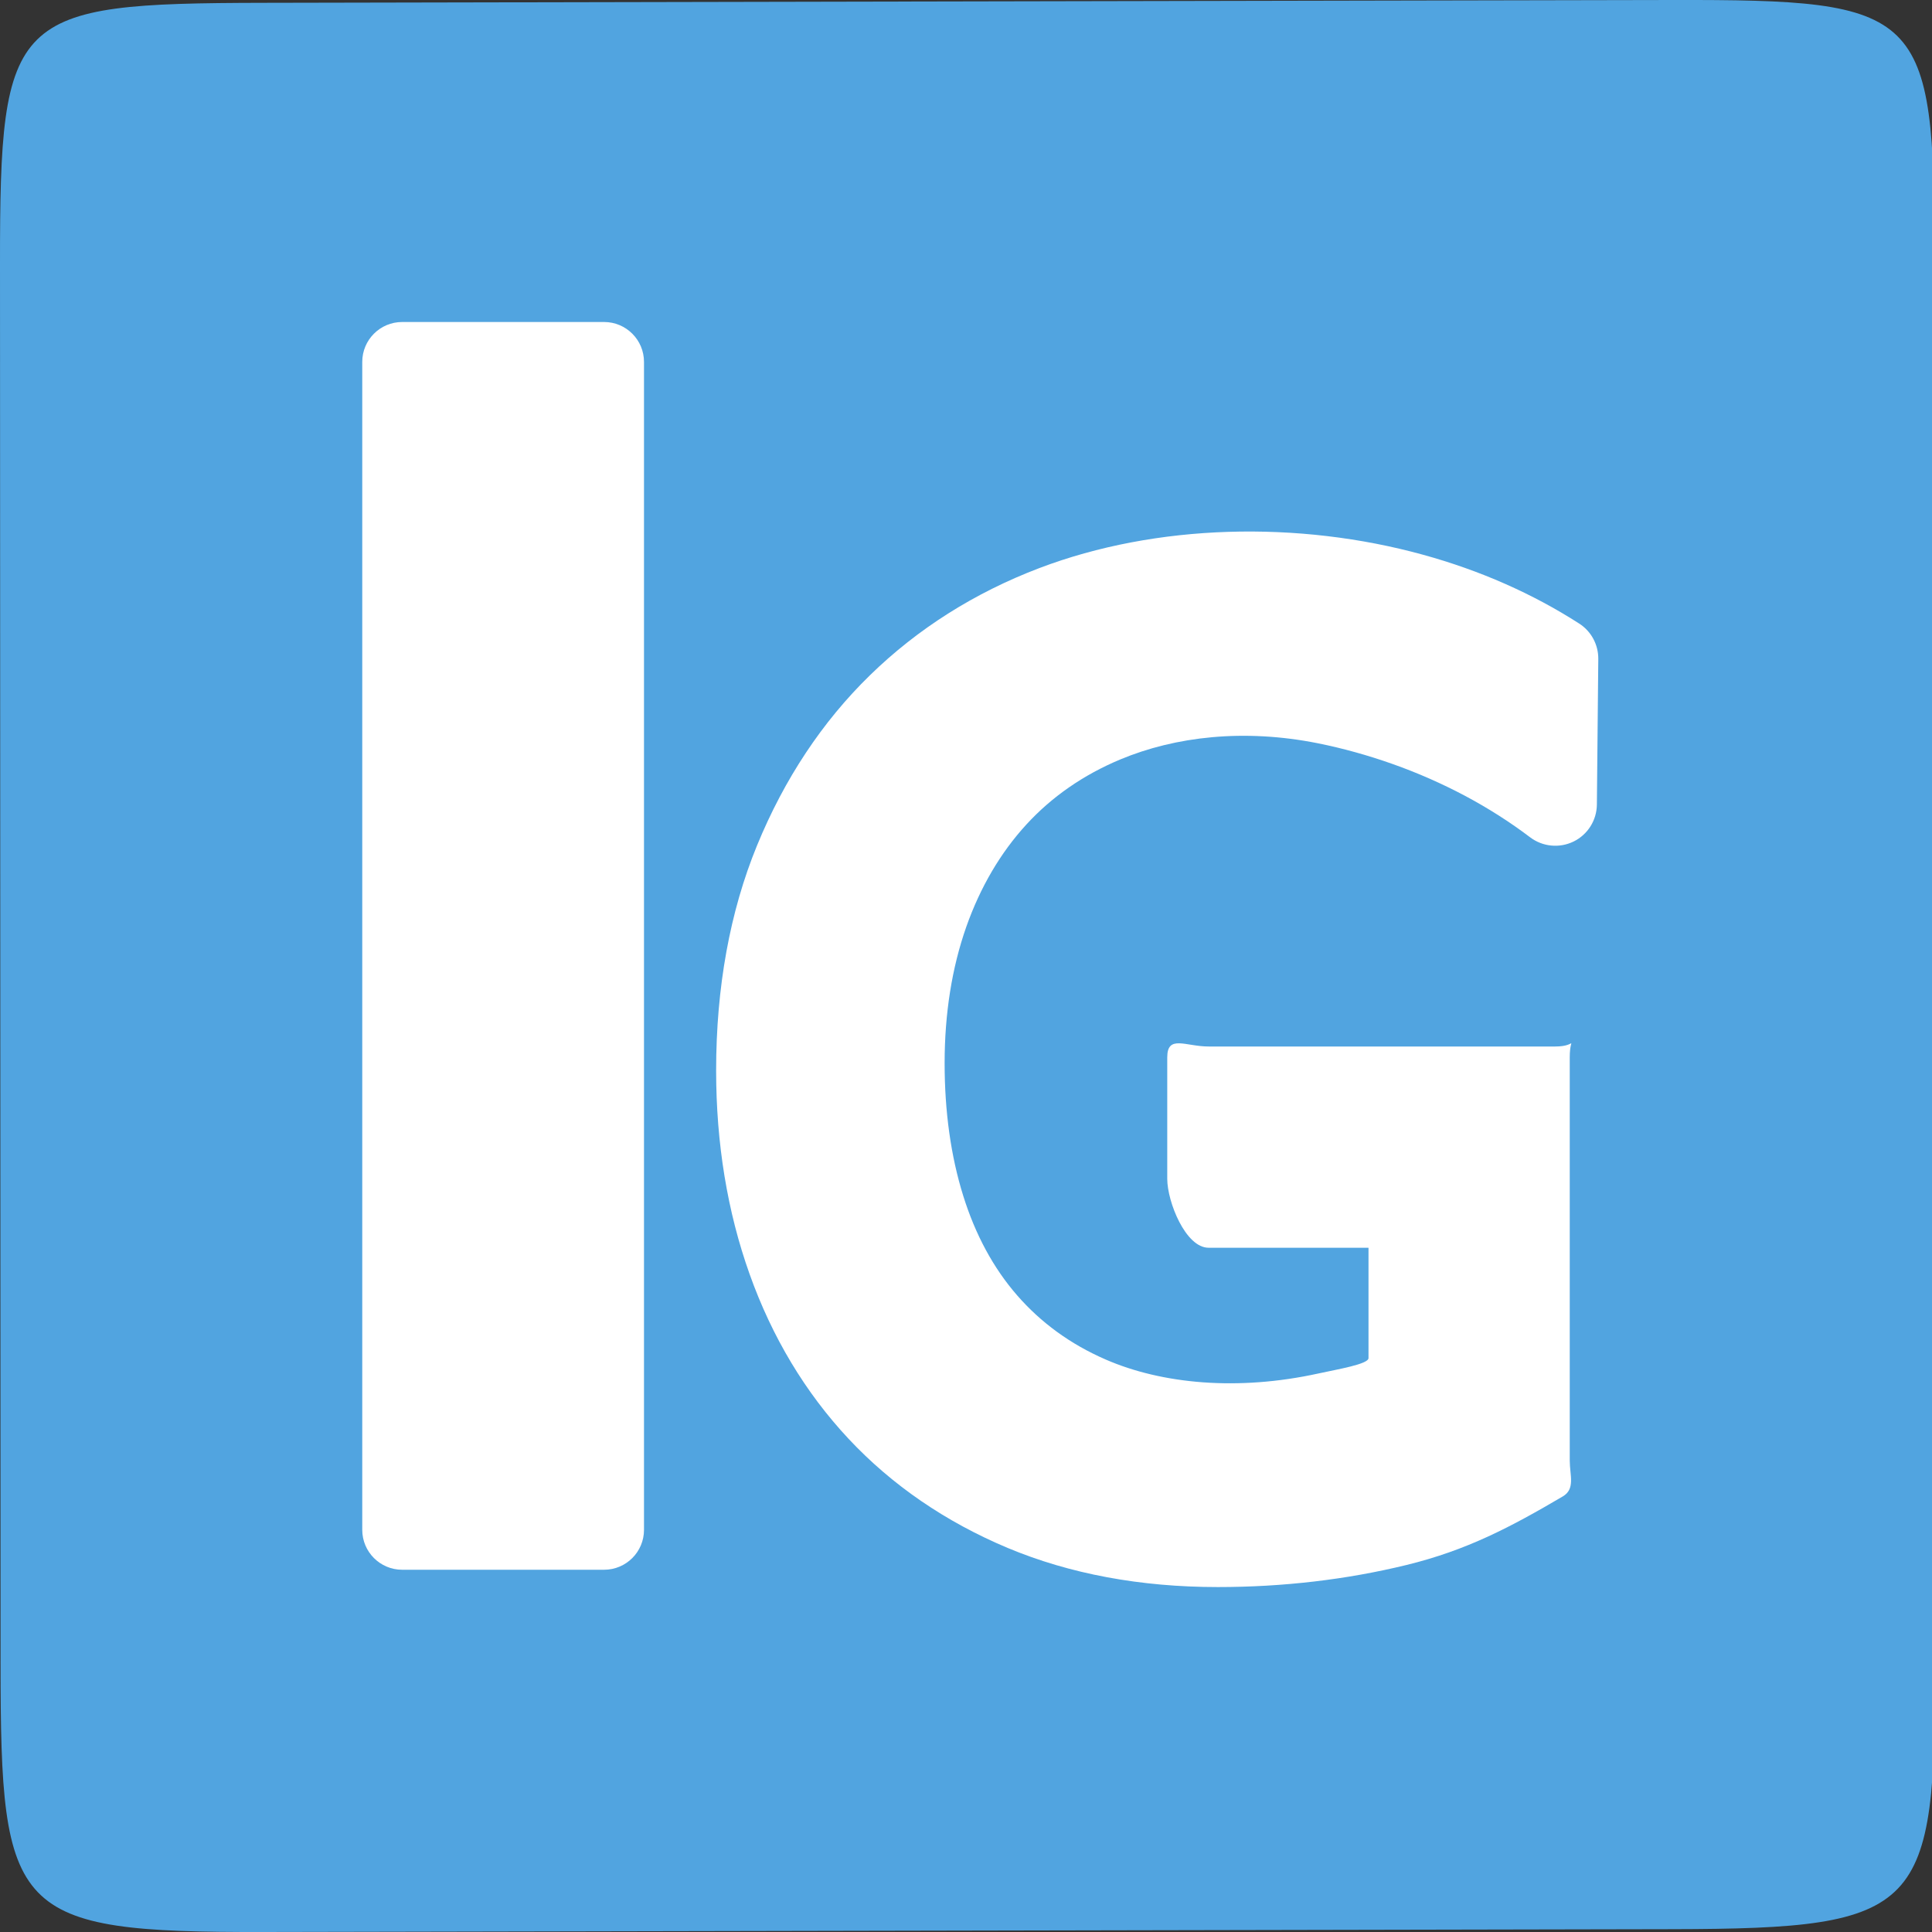
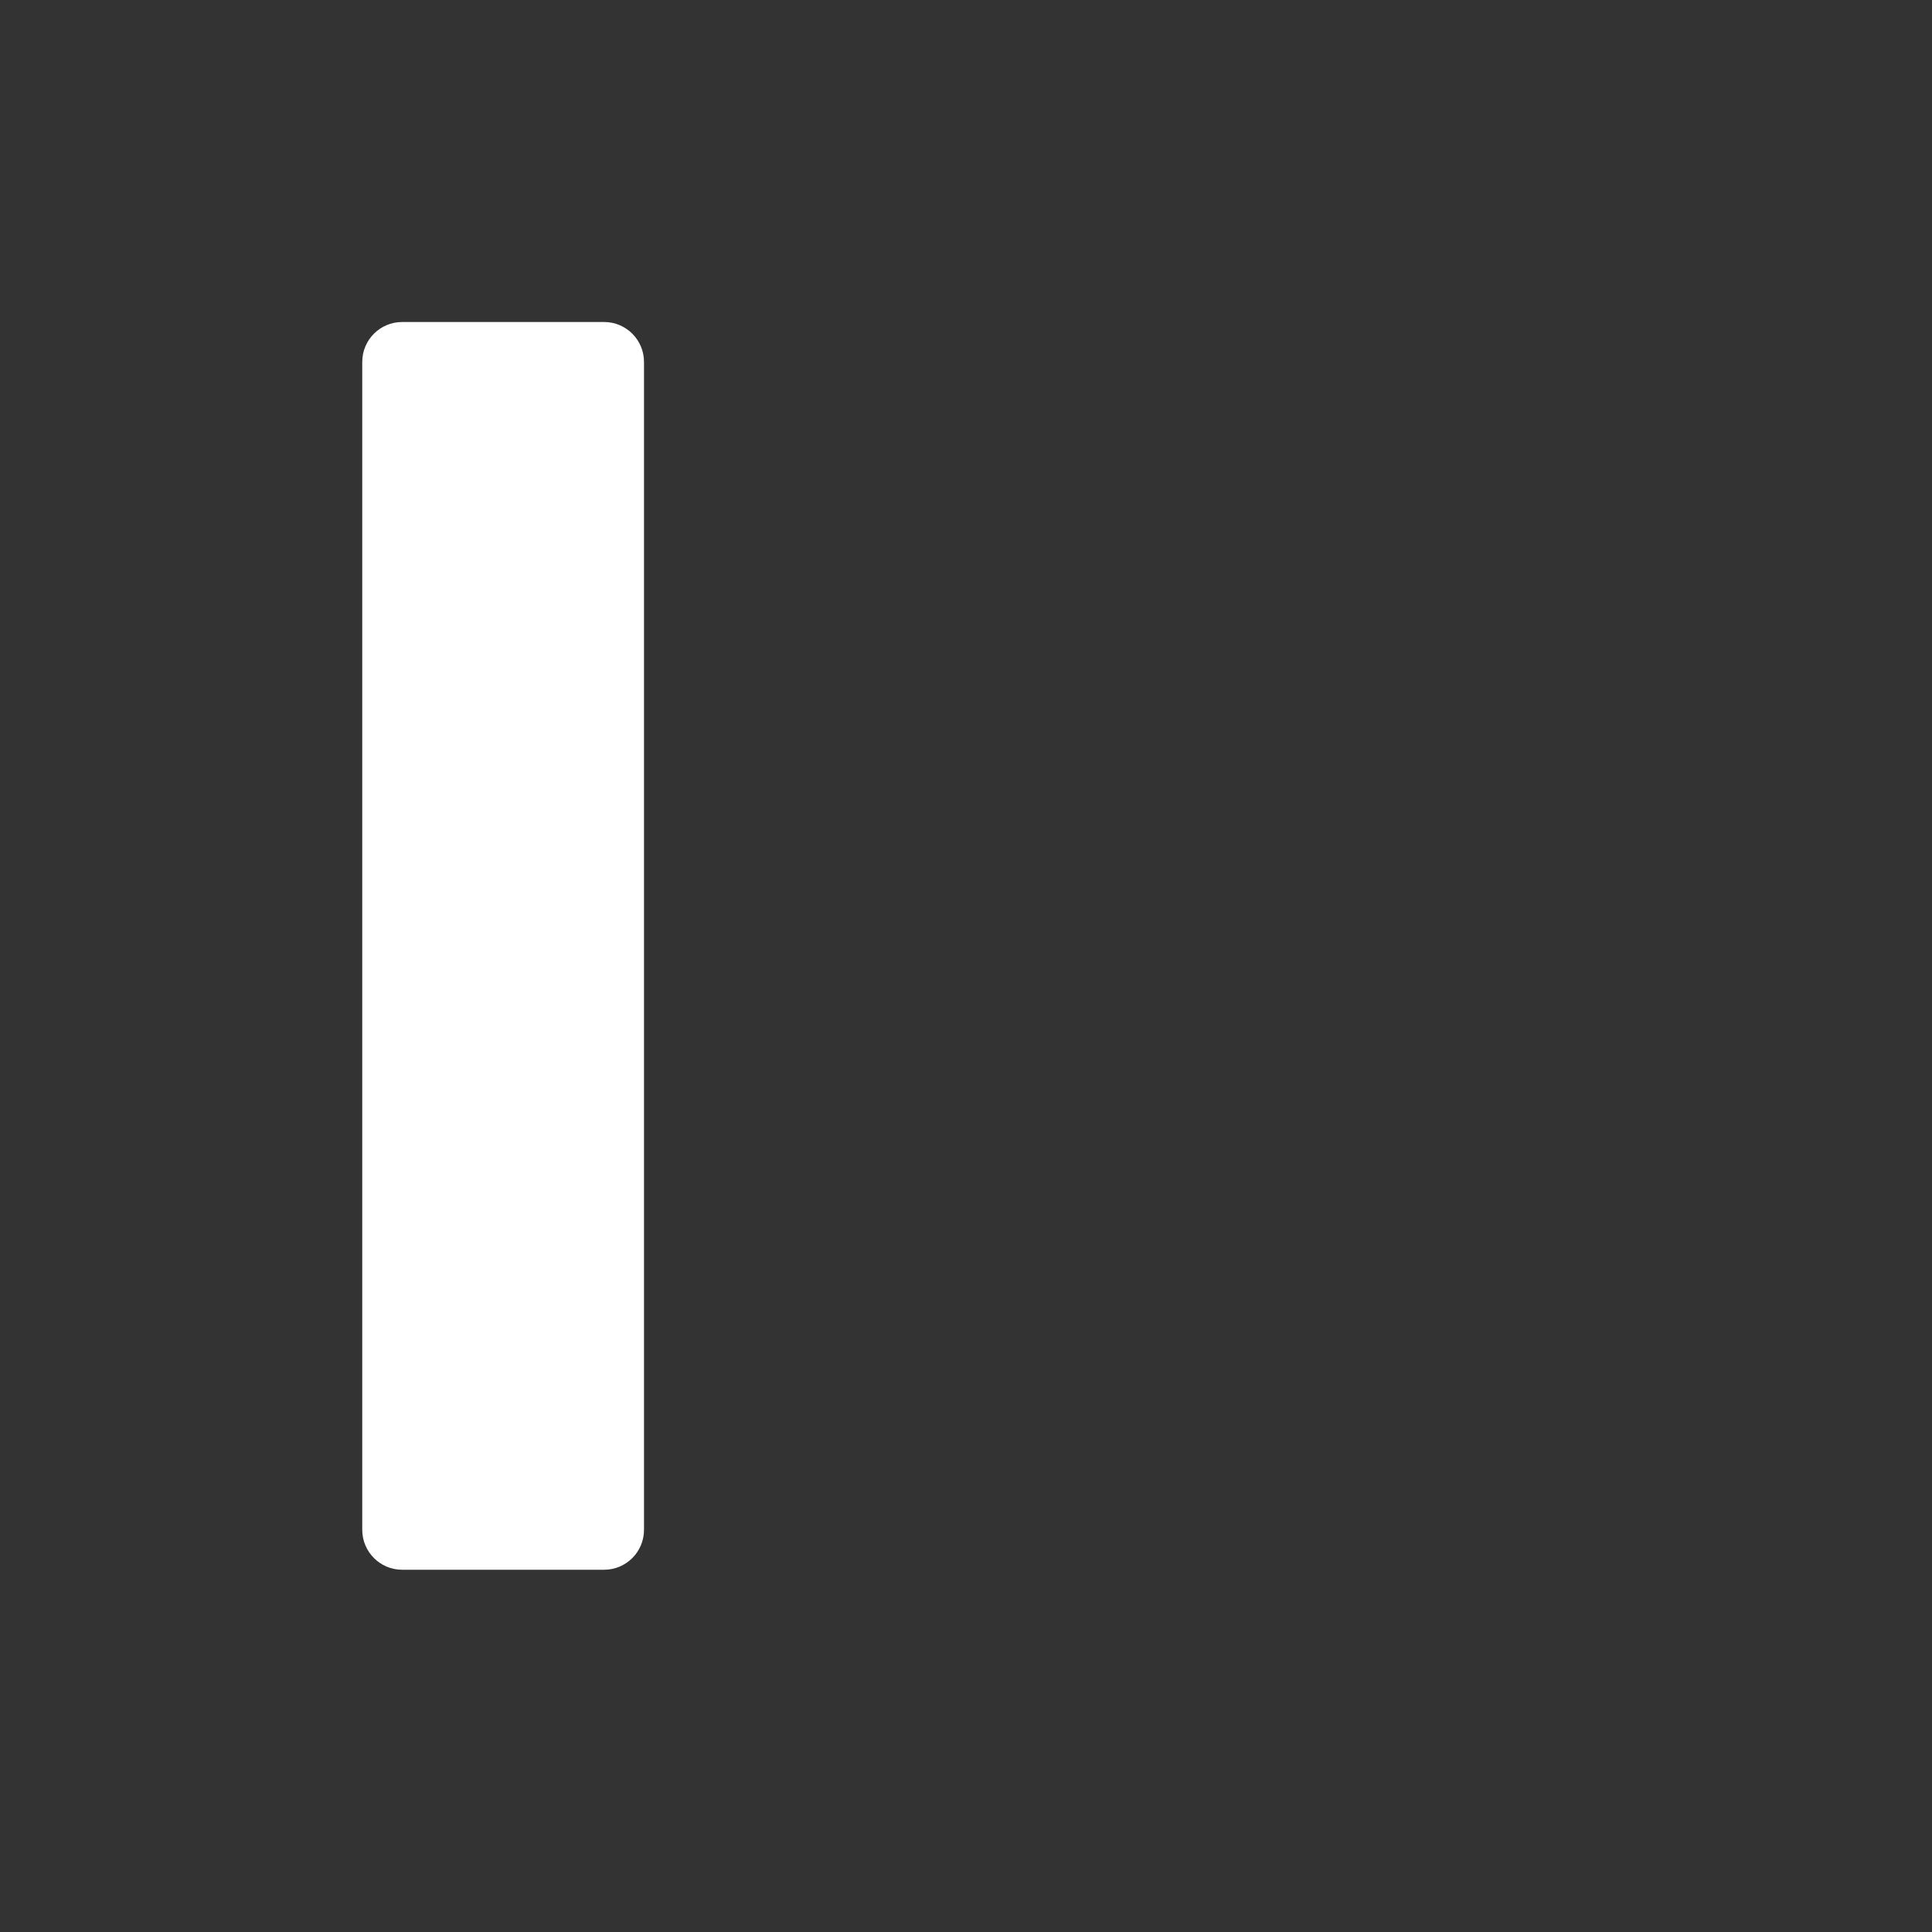
<svg xmlns="http://www.w3.org/2000/svg" version="1.1" id="Layer_1" x="0px" y="0px" viewBox="0 0 48 48" enable-background="new 0 0 48 48" xml:space="preserve">
  <rect x="0" y="0" width="48" height="48" fill="#333333" stroke="none" />
-   <path fill="#51A4E0" d="M6.53,0.07L41.525,0c6.245-0.012,6.534,0.235,6.536,6.464l0.015,34.784c0.003,6.228-0.285,6.67-6.531,6.682  L6.55,48c-6.245,0.012-6.534-0.428-6.536-6.656L0,6.561C-0.003,0.332,0.285,0.084,6.53,0.07z" />
  <path fill="#FFFFFF" d="M16,8.992C16,8.444,15.556,8,15.008,8H9.992C9.444,8,9,8.444,9,8.992v29.016C9,38.556,9.444,39,9.992,39  h5.016C15.556,39,16,38.556,16,38.008V8.992z" />
-   <path fill="#FFFFFF" d="M25.498,20.487c0.633-0.691,1.418-1.235,2.331-1.617c1.377-0.576,3.086-0.768,4.911-0.404  c0.618,0.124,1.245,0.298,1.86,0.516c0.616,0.218,1.222,0.484,1.8,0.791c0.576,0.307,1.12,0.654,1.616,1.03  c0.313,0.236,0.73,0.275,1.08,0.104c0.351-0.172,0.574-0.527,0.578-0.918l0.035-3.618c0.003-0.355-0.176-0.688-0.475-0.879  c-1.158-0.744-2.461-1.319-3.873-1.708c-3.104-0.857-6.636-0.774-9.539,0.33c-1.609,0.612-3.025,1.508-4.209,2.663  c-1.184,1.154-2.127,2.577-2.805,4.229c-0.674,1.644-1.016,3.525-1.016,5.591c0,1.808,0.279,3.509,0.831,5.056  c0.559,1.57,1.387,2.948,2.461,4.095c1.077,1.15,2.407,2.062,3.954,2.711c1.54,0.644,3.295,0.971,5.219,0.971  c1.62,0,3.196-0.185,4.685-0.548c1.502-0.367,2.585-0.94,3.885-1.704C39.143,36.992,39,36.653,39,36.287V26.27  c0-0.571,0.212-0.27-0.359-0.27h-8.614C29.456,26,29,25.699,29,26.27v3.018C29,29.859,29.456,31,30.027,31H34v2.742  c0,0.15-0.766,0.277-1.241,0.381c-2.007,0.441-3.893,0.262-5.291-0.347c-0.881-0.383-1.611-0.92-2.198-1.594  c-0.594-0.682-1.038-1.512-1.337-2.467c-0.31-0.99-0.464-2.101-0.464-3.3c0-1.235,0.182-2.373,0.537-3.385  C24.355,22.041,24.857,21.186,25.498,20.487z" />
</svg>